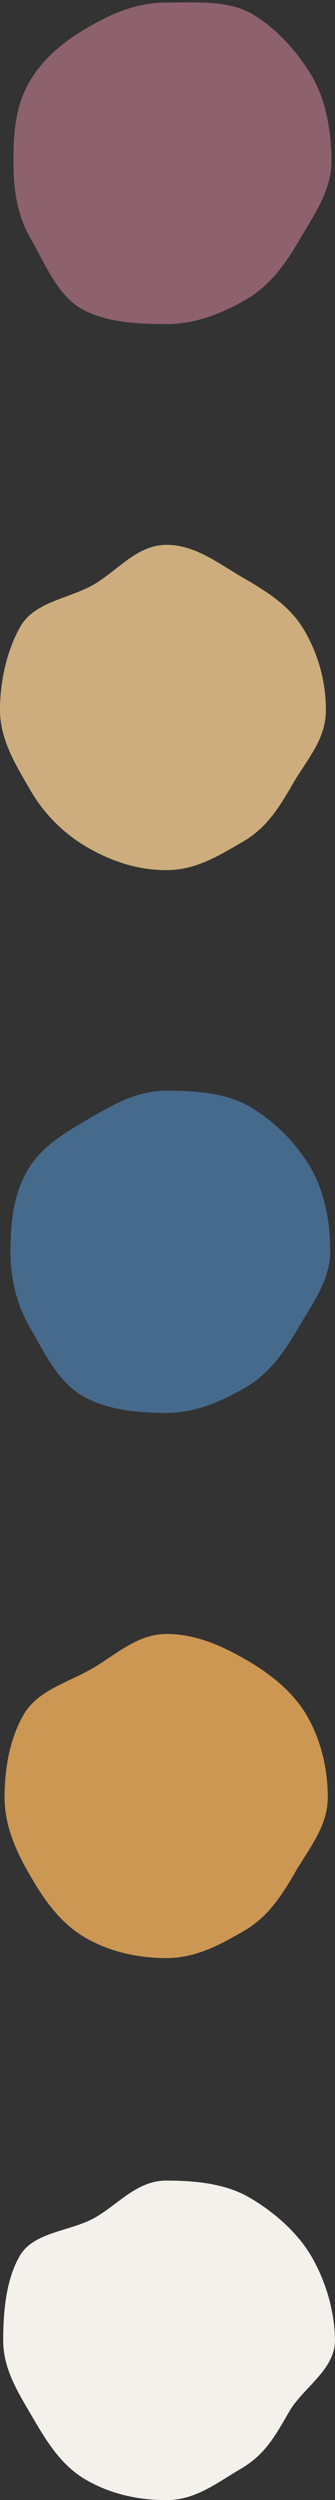
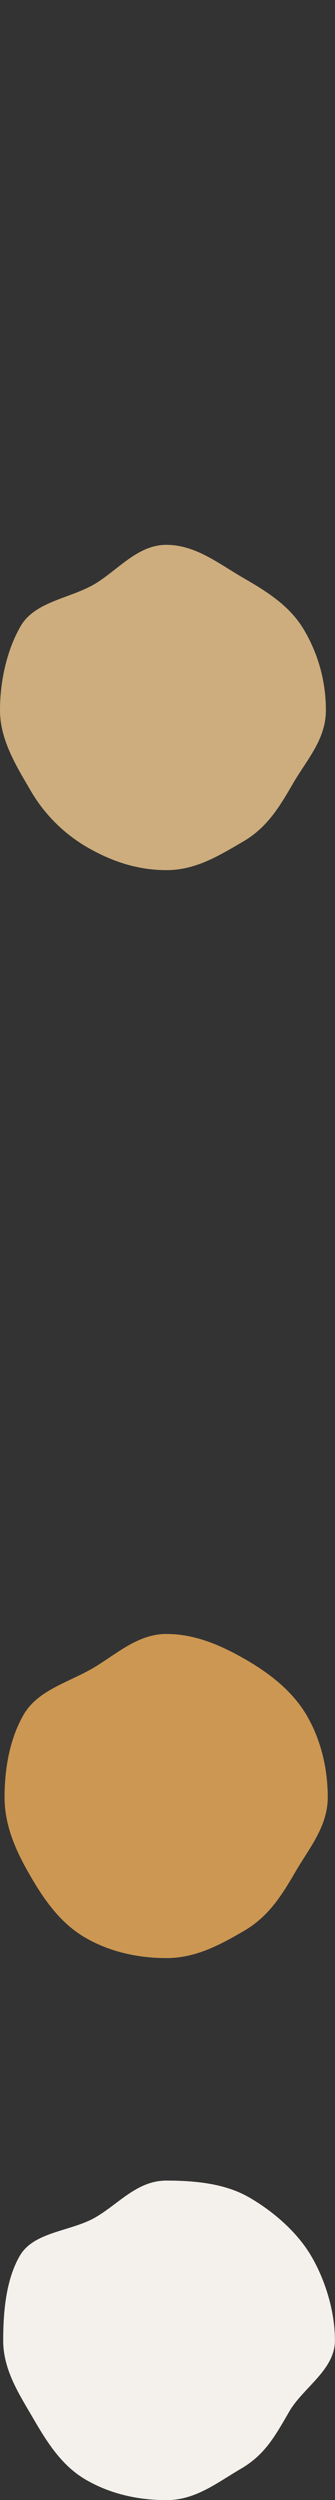
<svg xmlns="http://www.w3.org/2000/svg" data-name="Layer 1" fill="#000000" height="1272.1" preserveAspectRatio="xMidYMid meet" version="1" viewBox="0.0 -1.2 170.5 1272.1" width="170.5" zoomAndPan="magnify">
  <rect x="0.0" y="-1.2" width="170.5" height="1272.1" fill="#333333" stroke="none" />
  <g id="change1_1">
-     <path d="M382.05,82.11c0,14.92-8.92,27.27-15.89,39.32-7.19,12.44-15.1,23.78-27.53,31-12.05,7-25.66,12.53-40.59,12.53s-31.24-.88-43.29-7.85c-12.43-7.2-18.37-22.8-25.57-35.23-7-12-9-24.83-9-39.75s1.09-28.24,8.07-40.29c7.19-12.43,17.86-20.93,30.29-28.12C270.6,6.72,283.12,1.34,298,1.34S329.33.07,341.39,7c12.43,7.2,23.72,19.76,30.91,32.19C379.27,51.29,382.05,67.18,382.05,82.11Z" fill="#8e616f" transform="translate(-213.34 -1.25)" />
-   </g>
+     </g>
  <g id="change2_1">
    <path d="M379.2,361.44c0,14.93-9.72,25.16-16.7,37.21-7.19,12.43-13.33,22.62-25.77,29.82-12.05,7-23.76,14.33-38.69,14.33s-28.21-4.64-40.26-11.61a79.44,79.44,0,0,1-29.28-29.6c-7-12-15.16-25.22-15.16-40.15s3.56-30.77,10.53-42.82c7.2-12.43,24.81-14,37.24-21.16,12.05-7,22-20.18,36.93-20.18S324.91,287.05,337,294c12.44,7.2,24.08,14.47,31.27,26.9A80,80,0,0,1,379.2,361.44Z" fill="#cdad7d" transform="translate(-213.34 -1.25)" />
  </g>
  <g id="change3_1">
-     <path d="M381.43,636.48c0,14.93-9.08,26.82-16.06,38.87-7.19,12.43-14.72,23.53-27.15,30.73C326.17,713.05,313,719,298,719s-30.59-1.69-42.64-8.67c-12.43-7.19-19.17-21.58-26.36-34-7-12.05-10.32-24.91-10.32-39.84s1.62-28.78,8.59-40.83c7.2-12.43,19.36-19.43,31.79-26.63,12-7,24-14,38.94-14s30.34,1.11,42.39,8.08a88,88,0,0,1,31,31.06C378.4,606.17,381.43,621.56,381.43,636.48Z" fill="#466a8b" transform="translate(-213.34 -1.25)" />
-   </g>
+     </g>
  <g id="change4_1">
    <path d="M380.15,914.53c0,14.92-9.45,25.86-16.43,37.91-7.19,12.43-13.92,23-26.36,30.2-12.05,7-24.39,13.74-39.32,13.74S268.82,993,256.77,986c-12.43-7.2-20.85-19-28-31.48-7-12-13.11-25.09-13.11-40s2.74-29.93,9.71-42c7.2-12.43,22.49-16.29,34.93-23.48,12.05-7,22.86-17.58,37.78-17.58s28.35,6.1,40.4,13.07c12.43,7.19,23.95,16.23,31.15,28.66C376.56,885.28,380.15,899.61,380.15,914.53Z" fill="#cc9752" transform="translate(-213.34 -1.25)" />
  </g>
  <g id="change5_1">
    <path d="M383.8,1191c0,14.92-16.25,24-23.23,36.09-7.19,12.43-12.38,22.06-24.81,29.25-12.05,7-22.79,15.84-37.72,15.84s-28.86-3.35-40.91-10.32c-12.43-7.19-19.89-19.18-27.08-31.61-7-12-15.08-24.33-15.08-39.25s1.45-31,8.42-43.1c7.2-12.44,26.05-12.38,38.48-19.57,12.05-7,21.25-18.74,36.17-18.74s30,1.56,42.08,8.54c12.43,7.19,24.63,17.77,31.82,30.2C378.91,1160.38,383.8,1176.07,383.8,1191Z" fill="#f4f1ec" transform="translate(-213.34 -1.25)" />
  </g>
</svg>